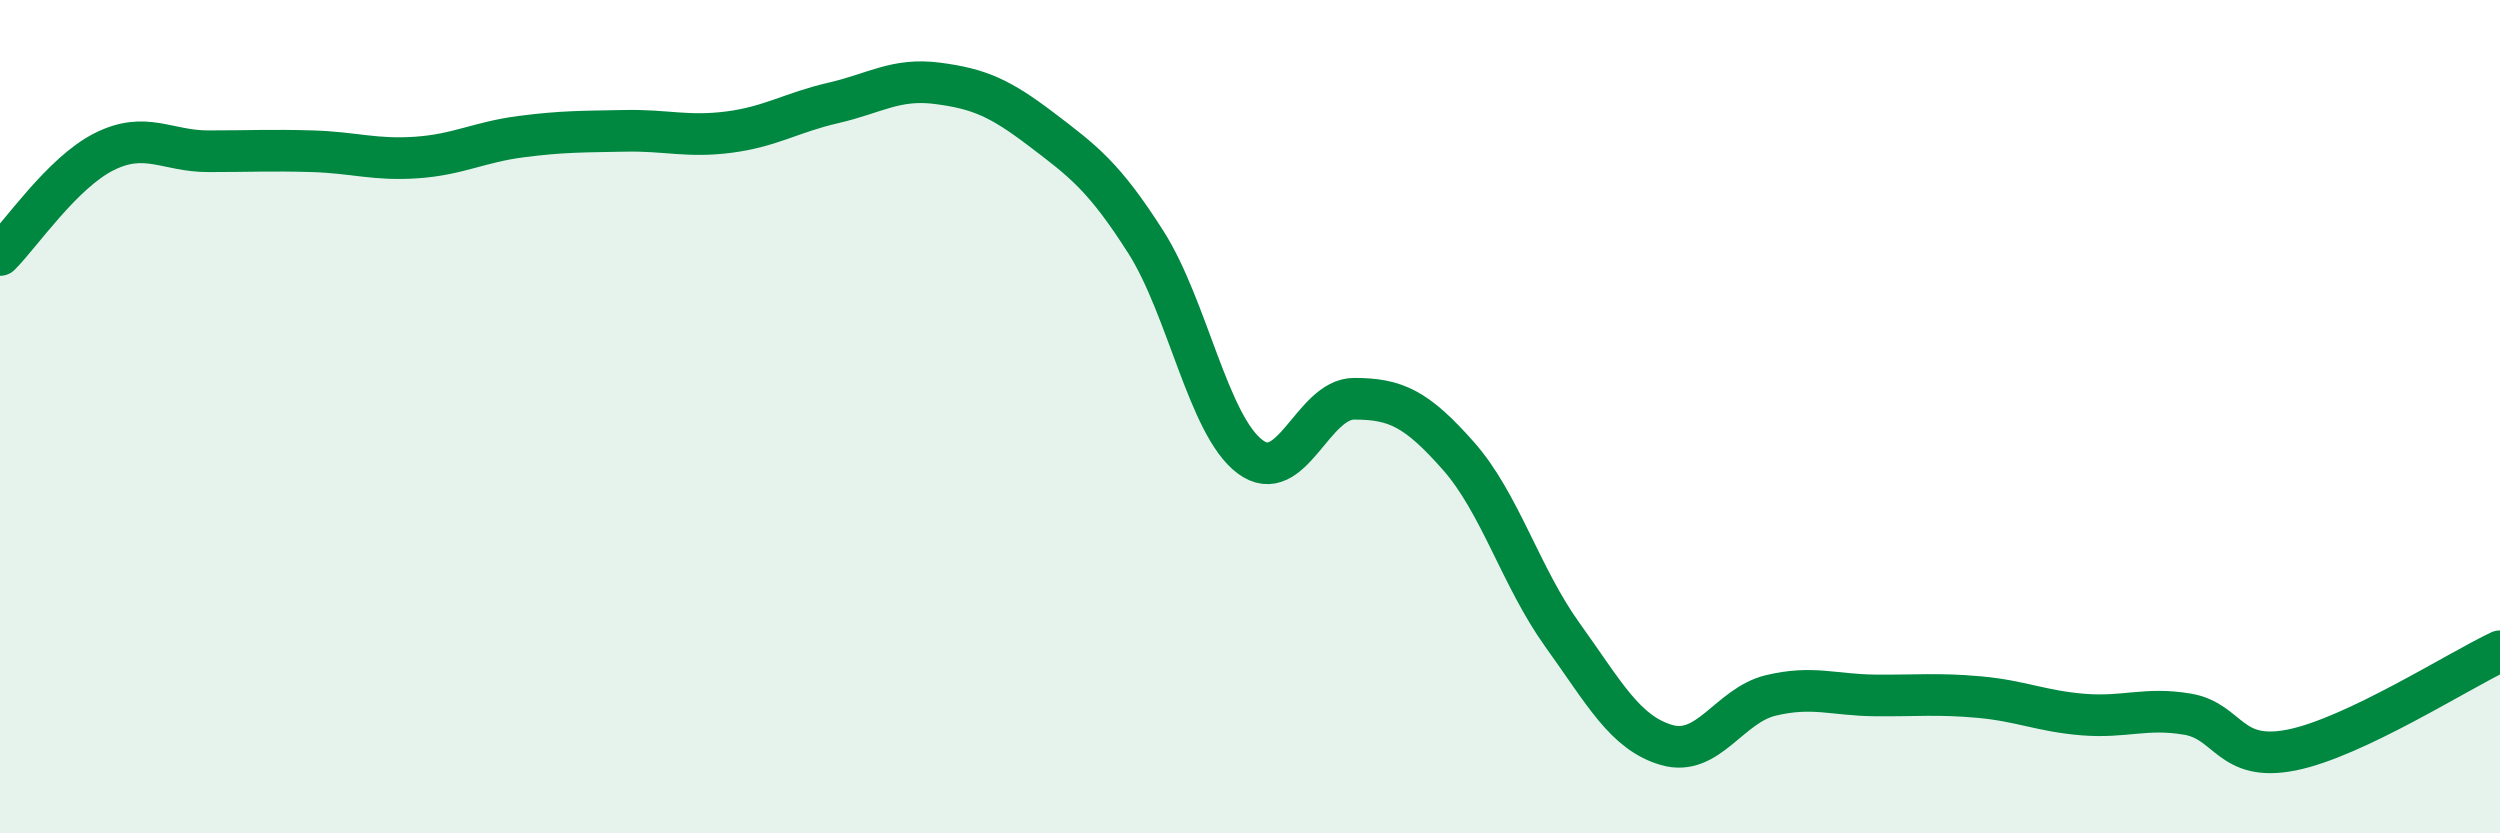
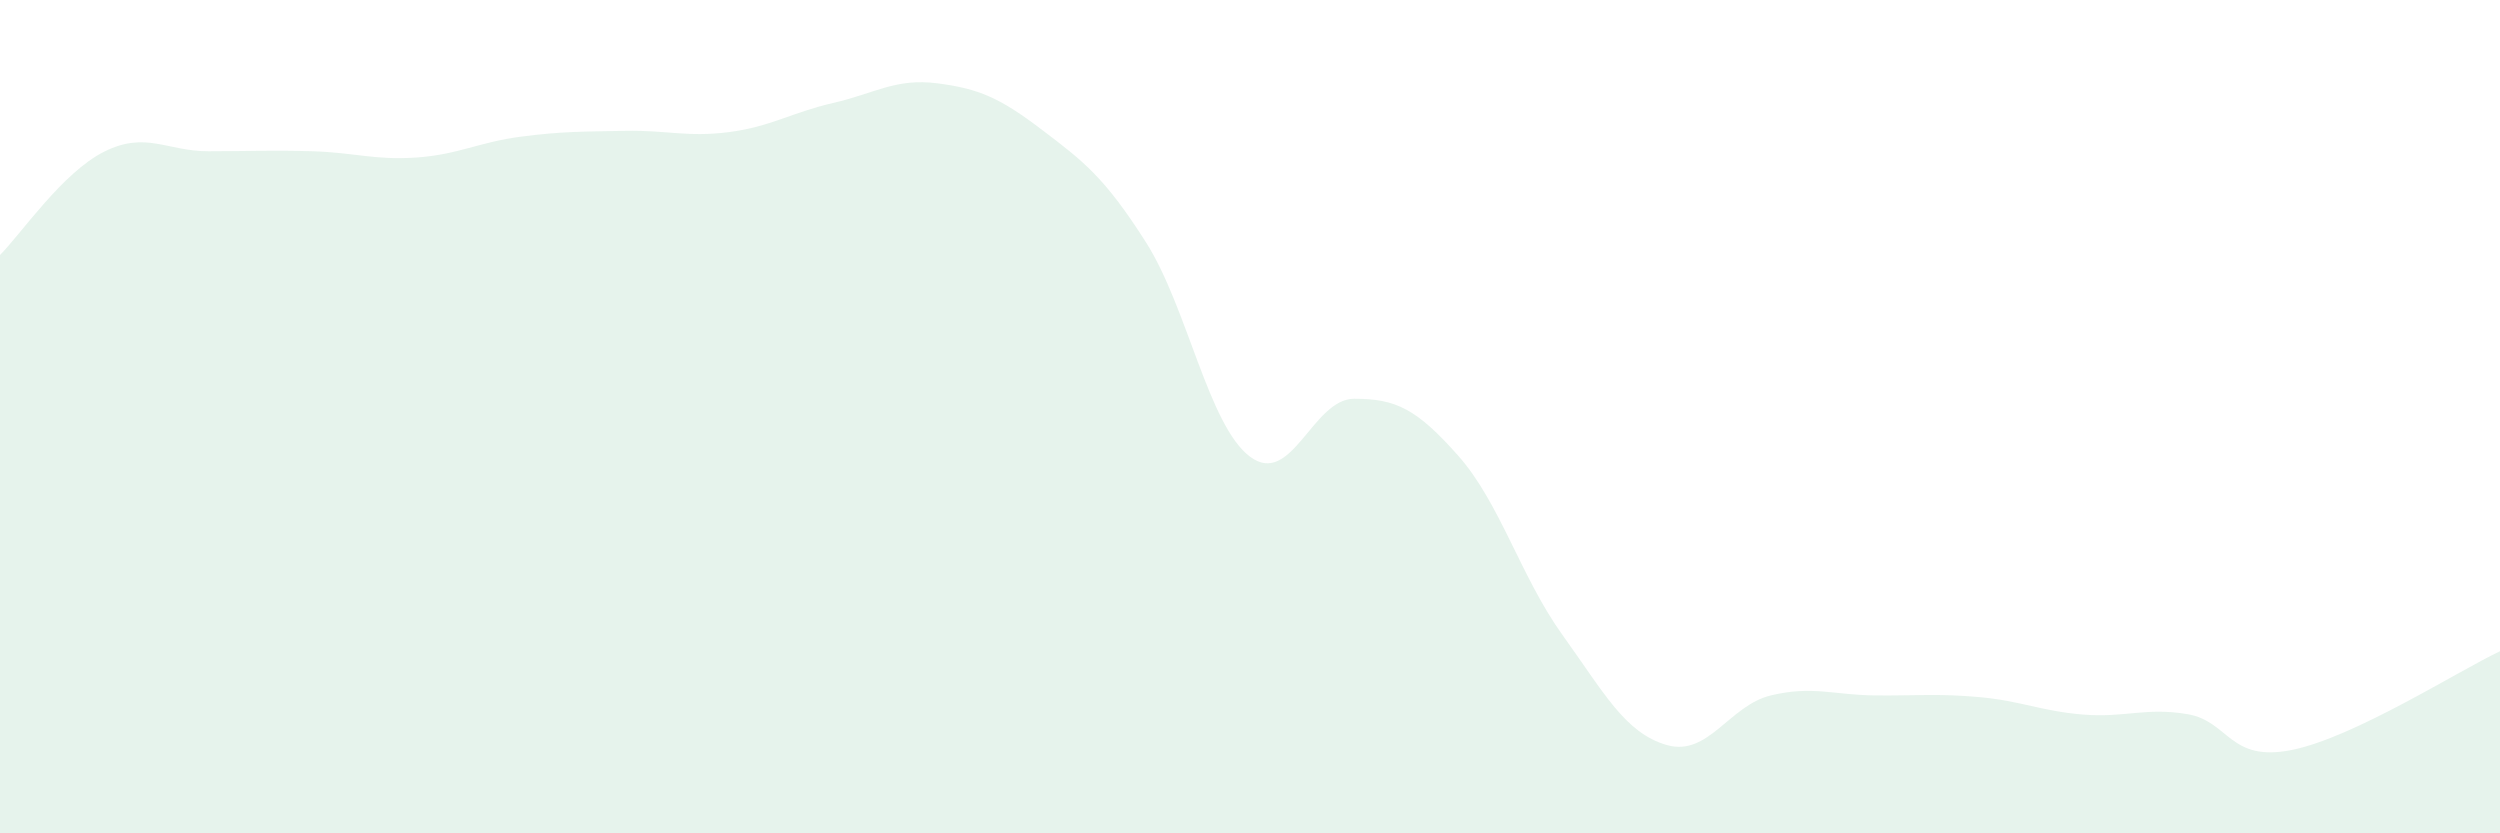
<svg xmlns="http://www.w3.org/2000/svg" width="60" height="20" viewBox="0 0 60 20">
  <path d="M 0,6.12 C 0.5,5.62 1.5,4.14 2.5,3.64 C 3.5,3.14 4,3.63 5,3.63 C 6,3.63 6.5,3.6 7.5,3.63 C 8.5,3.66 9,3.85 10,3.78 C 11,3.71 11.5,3.41 12.5,3.28 C 13.5,3.15 14,3.16 15,3.14 C 16,3.12 16.5,3.3 17.5,3.17 C 18.5,3.04 19,2.7 20,2.47 C 21,2.24 21.5,1.87 22.5,2 C 23.5,2.13 24,2.35 25,3.11 C 26,3.87 26.5,4.24 27.5,5.81 C 28.5,7.38 29,10.21 30,10.96 C 31,11.71 31.5,9.57 32.5,9.57 C 33.5,9.57 34,9.81 35,10.94 C 36,12.07 36.5,13.85 37.5,15.24 C 38.5,16.63 39,17.59 40,17.88 C 41,18.17 41.5,16.93 42.5,16.69 C 43.5,16.45 44,16.68 45,16.69 C 46,16.7 46.5,16.64 47.5,16.73 C 48.5,16.82 49,17.07 50,17.15 C 51,17.23 51.5,16.97 52.5,17.14 C 53.5,17.31 53.5,18.3 55,18 C 56.5,17.7 59,16.1 60,15.63L60 20L0 20Z" fill="#008740" opacity="0.1" stroke-linecap="round" stroke-linejoin="round" />
-   <path d="M 0,6.12 C 0.5,5.62 1.5,4.14 2.5,3.64 C 3.5,3.14 4,3.63 5,3.63 C 6,3.63 6.5,3.6 7.5,3.63 C 8.5,3.66 9,3.85 10,3.78 C 11,3.71 11.5,3.41 12.5,3.28 C 13.5,3.15 14,3.16 15,3.14 C 16,3.12 16.5,3.3 17.5,3.17 C 18.5,3.04 19,2.7 20,2.47 C 21,2.24 21.5,1.87 22.5,2 C 23.5,2.13 24,2.35 25,3.11 C 26,3.87 26.5,4.24 27.5,5.81 C 28.5,7.38 29,10.21 30,10.96 C 31,11.71 31.5,9.57 32.5,9.57 C 33.5,9.57 34,9.81 35,10.94 C 36,12.07 36.5,13.85 37.5,15.24 C 38.5,16.63 39,17.59 40,17.88 C 41,18.17 41.5,16.93 42.5,16.69 C 43.5,16.45 44,16.68 45,16.69 C 46,16.7 46.5,16.64 47.5,16.73 C 48.5,16.82 49,17.07 50,17.15 C 51,17.23 51.5,16.97 52.5,17.14 C 53.5,17.31 53.5,18.3 55,18 C 56.5,17.7 59,16.1 60,15.63" stroke="#008740" stroke-width="1" fill="none" stroke-linecap="round" stroke-linejoin="round" />
</svg>